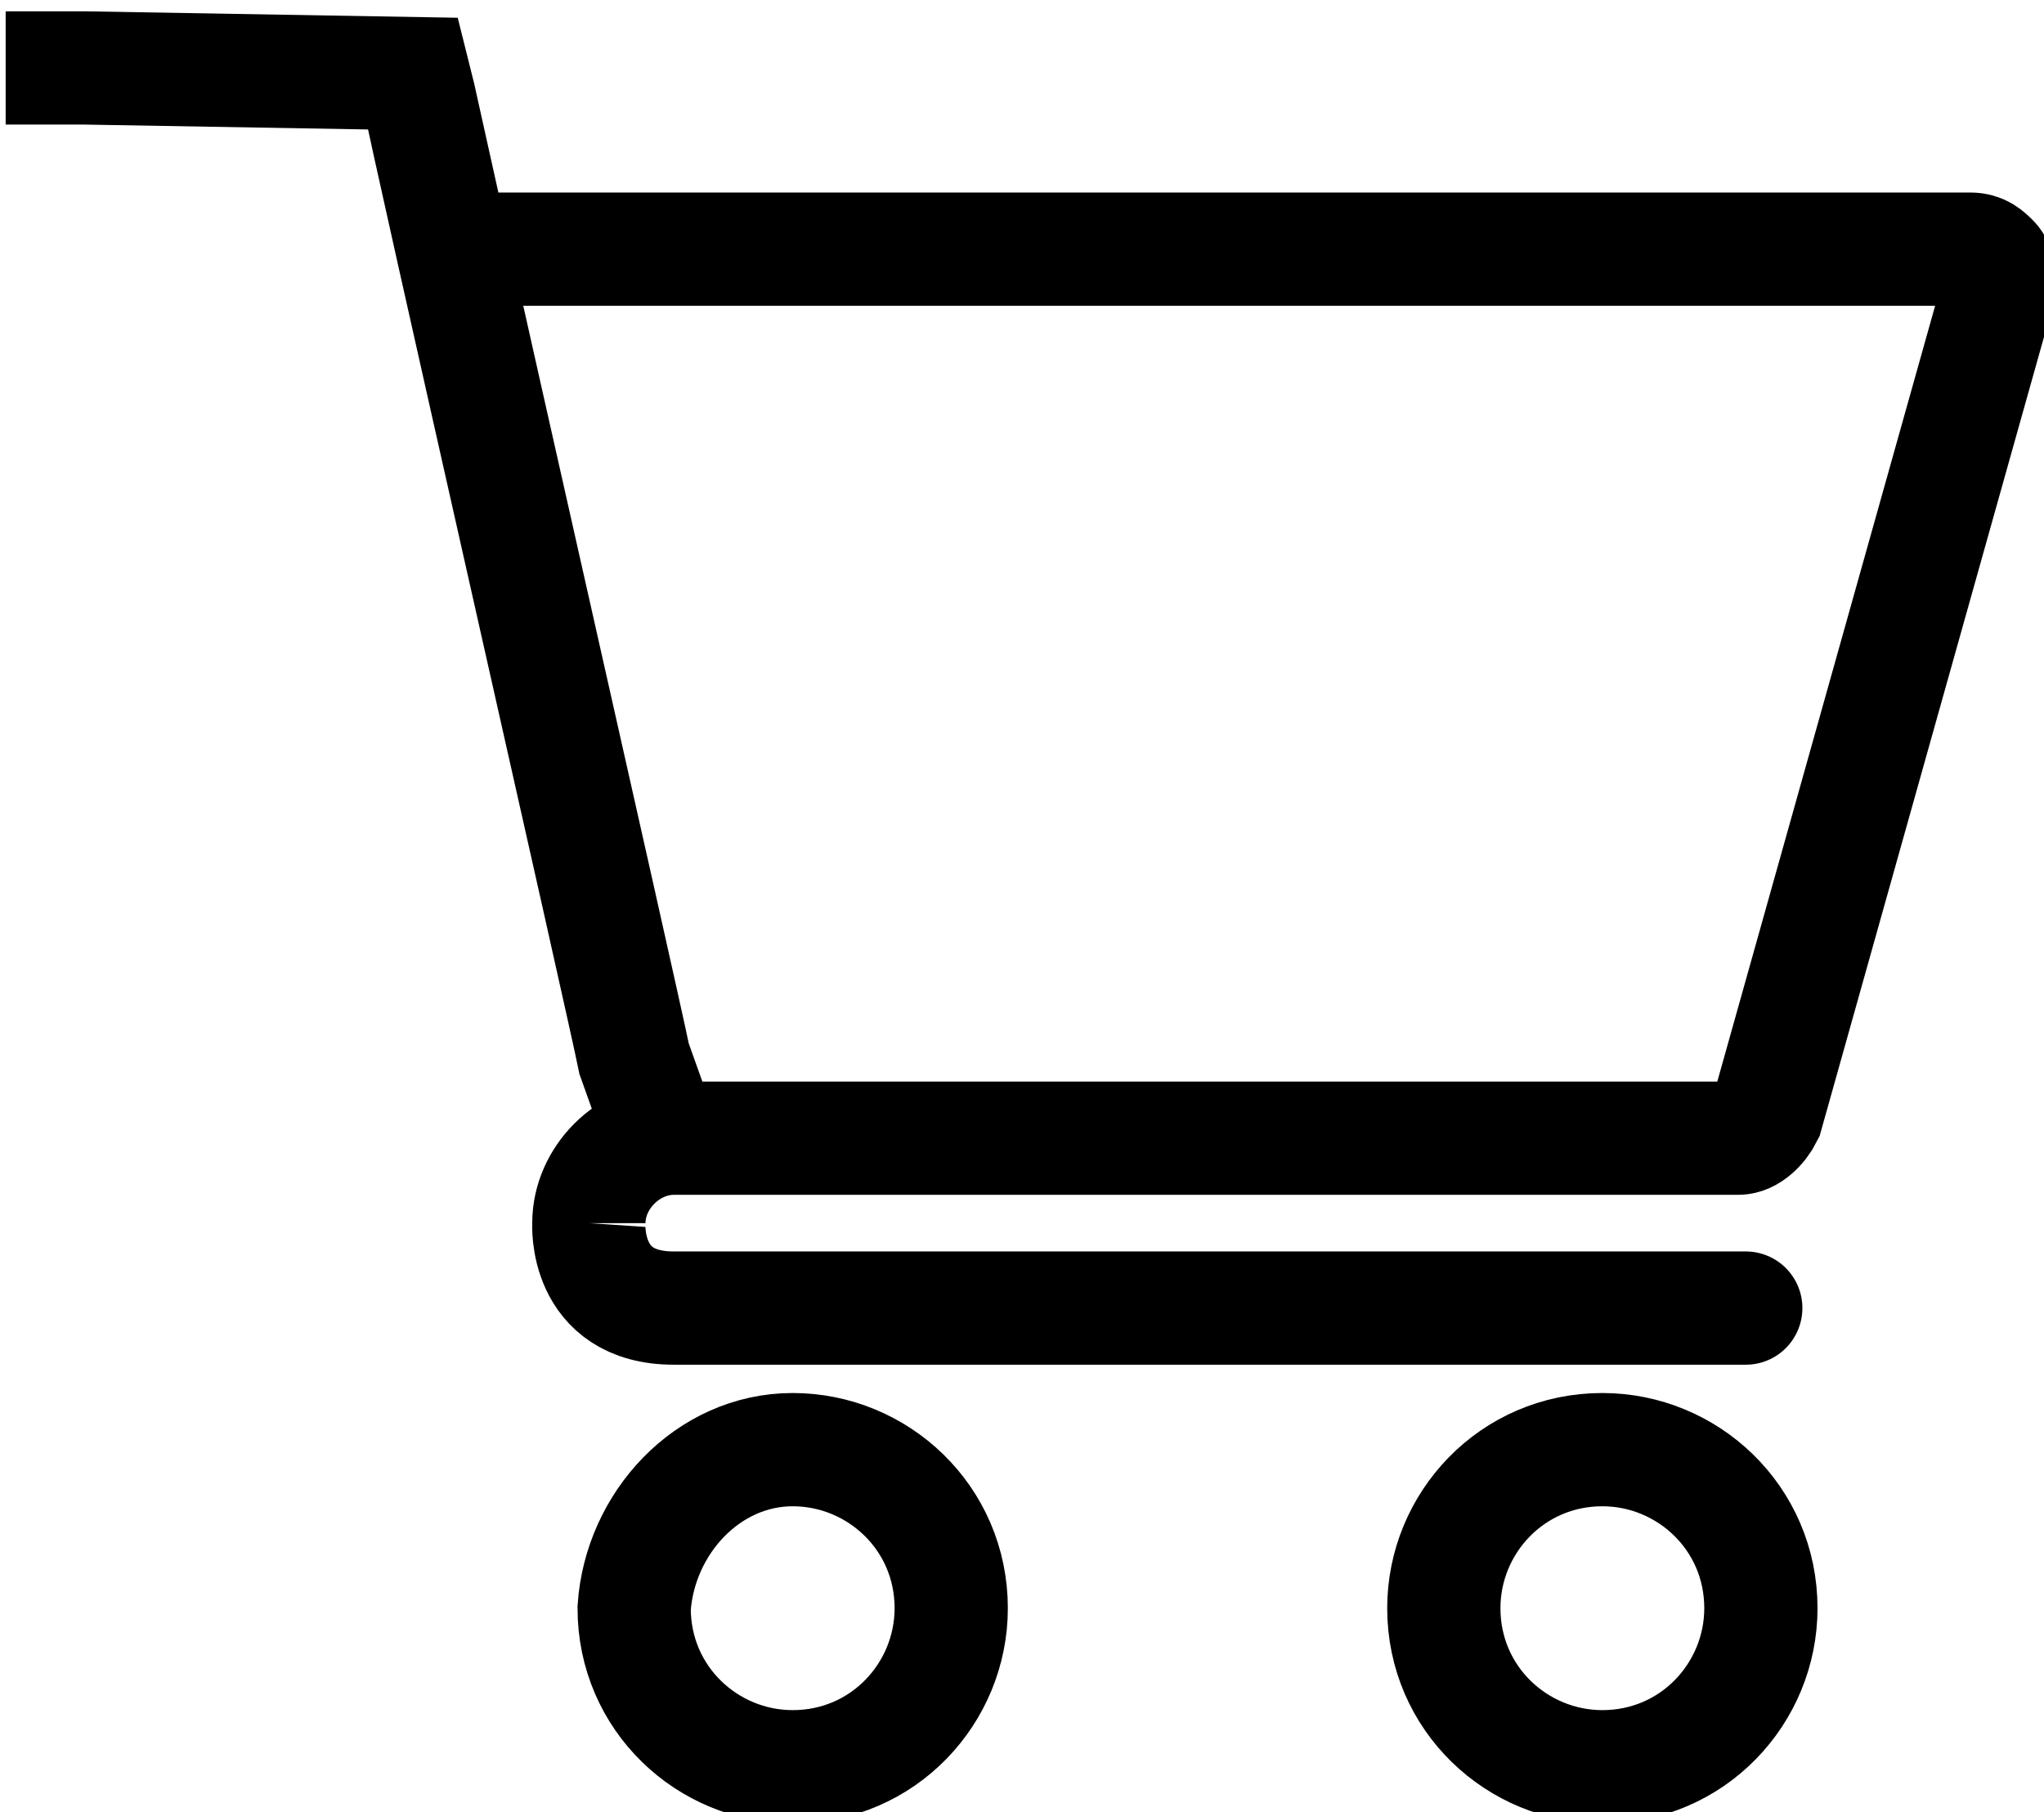
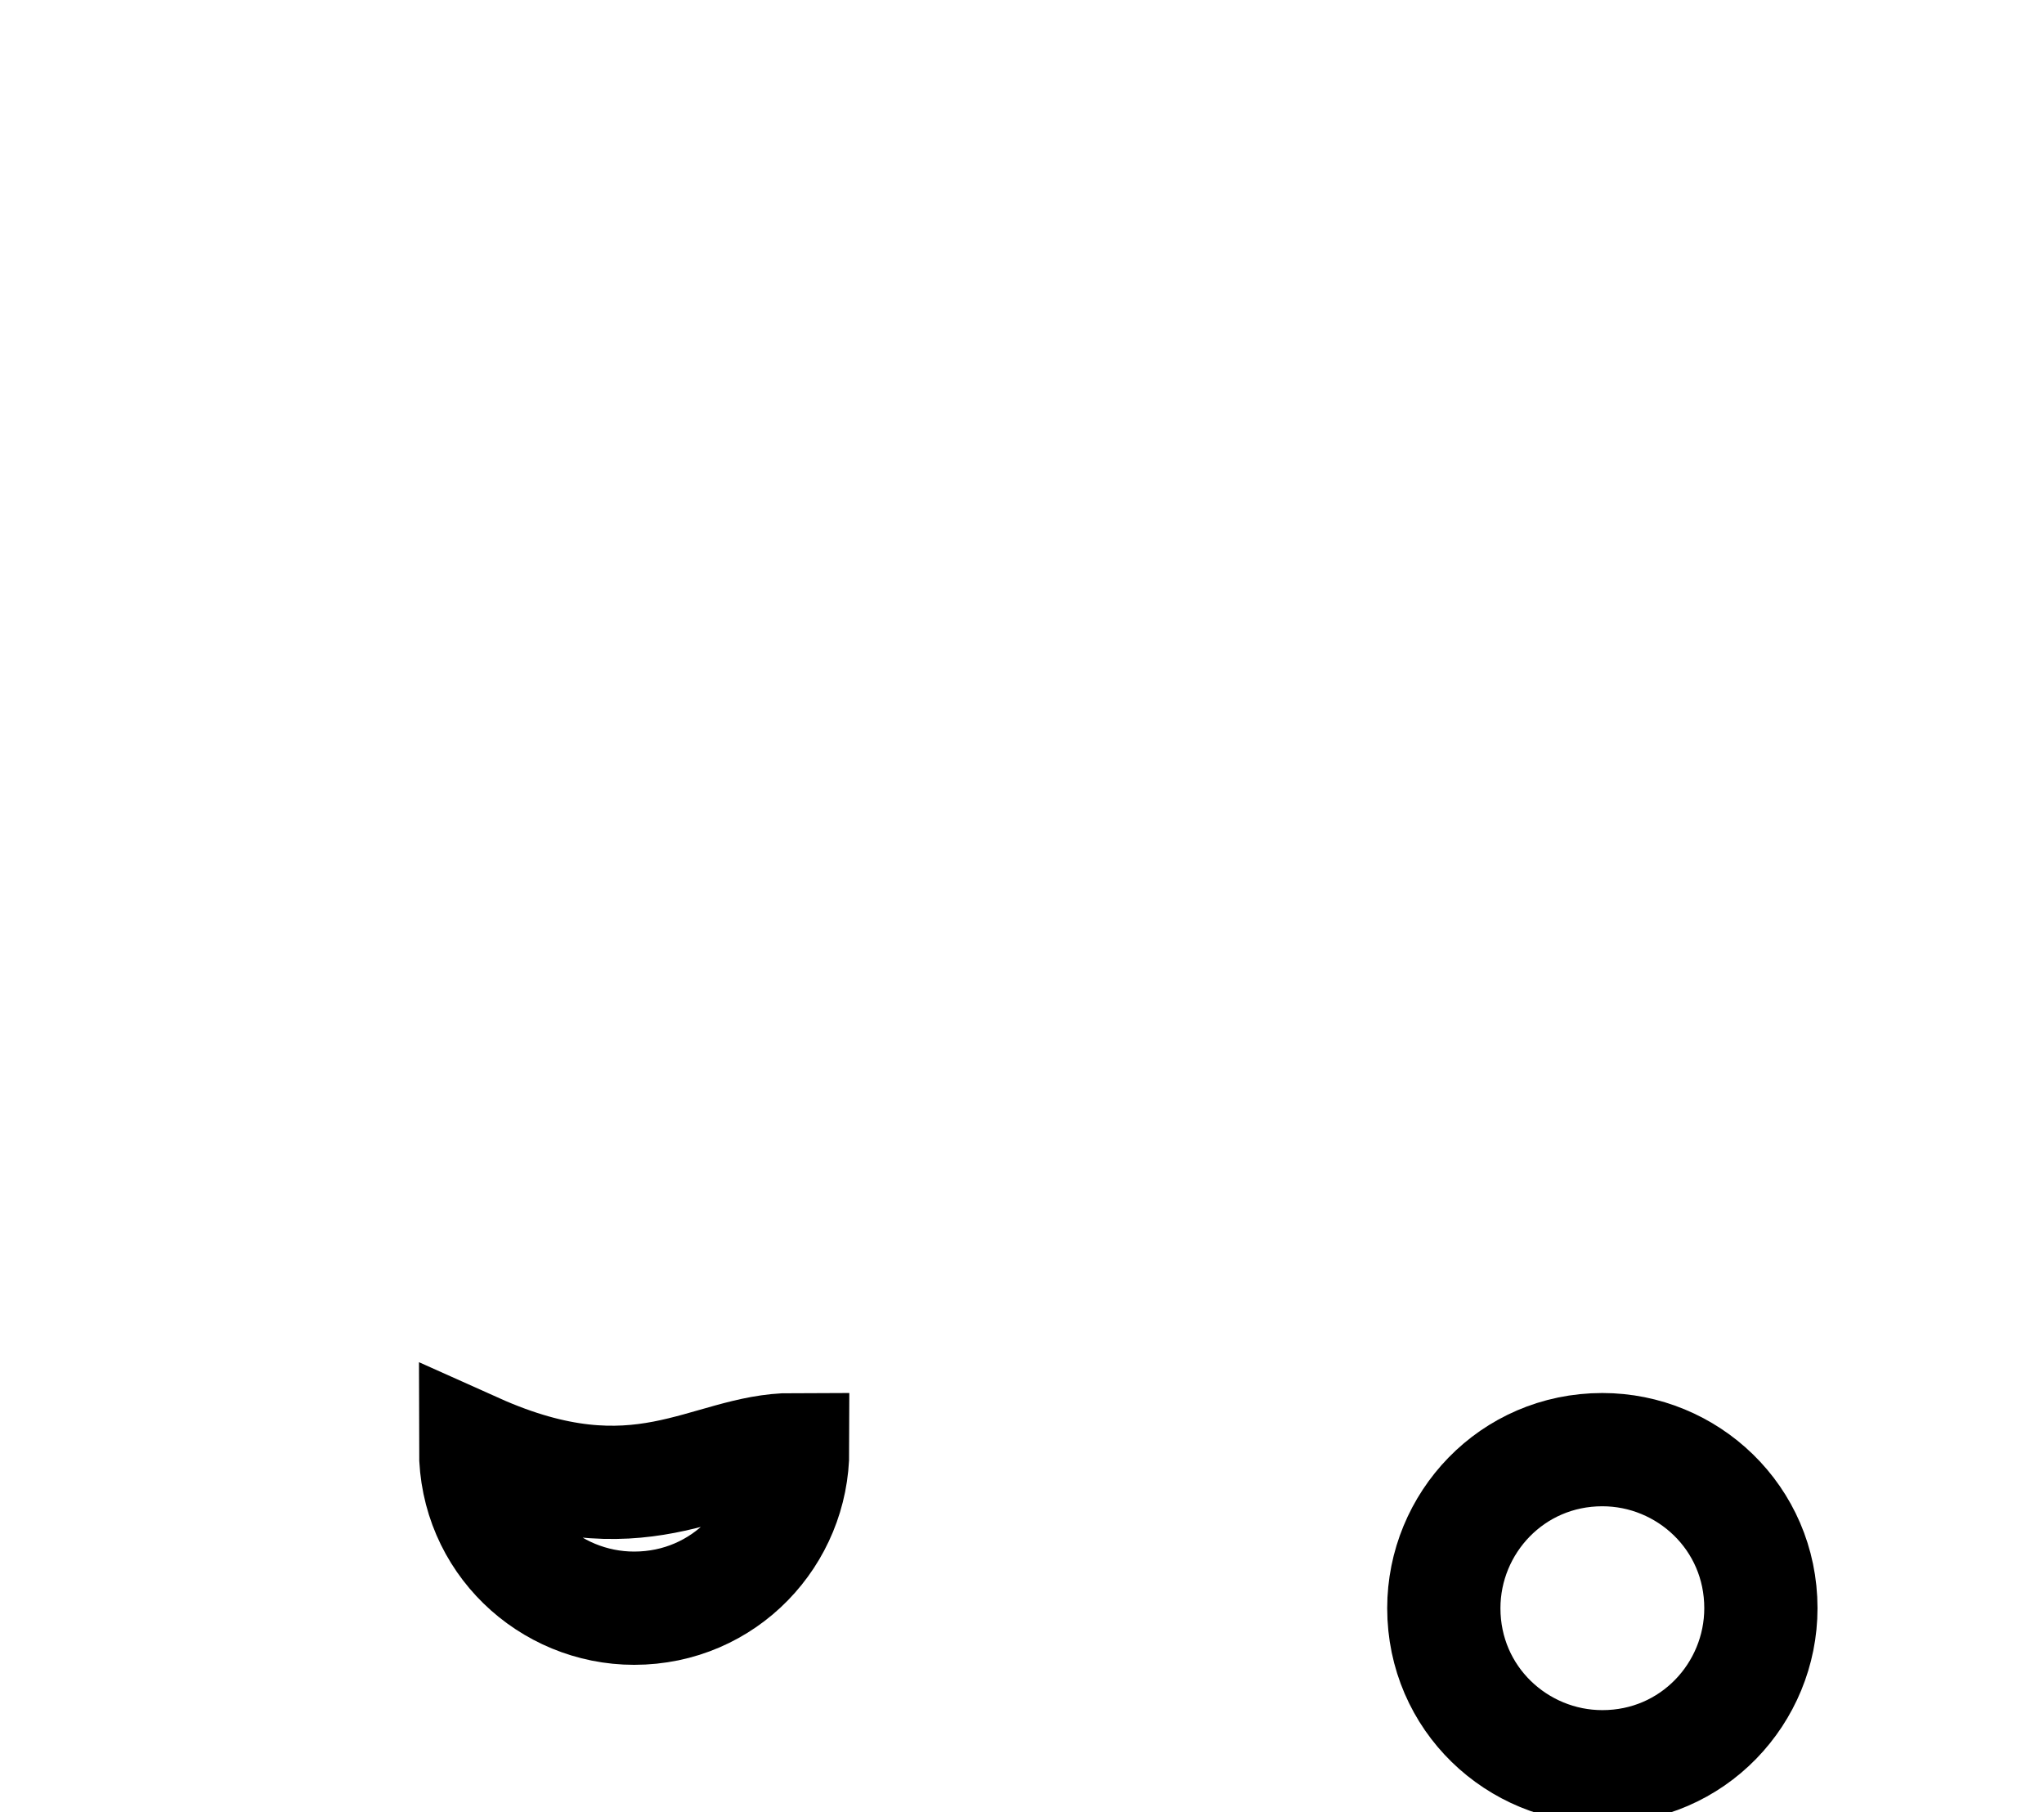
<svg xmlns="http://www.w3.org/2000/svg" version="1.1" id="Ebene_1" x="0px" y="0px" viewBox="0 0 36.1 32" style="enable-background:new 0 0 36.1 32;" xml:space="preserve">
  <style type="text/css">
	.st0{fill:none;stroke:#000000;stroke-miterlimit:10;stroke-width:2;}
</style>
  <title>Anmelden</title>
  <g>
-     <path class="st0" d="M30.7,23.1C31,23.1,30.7,23.1,30.7,23.1S31,23.1,30.7,23.1H11.9c-1.6,0-1.5-1.5-1.5-1.5 M11.7,20.1l-0.5-1.4   C11,17.7,7.5,2.3,7.4,1.7L7.3,1.3L1.5,1.2c-0.3,0-1.4,0-1.4,0s1.1,0,1.4,0l5.8,0.1l0.1,0.4L8,4.4l26.8,0c0.2,0,0.3,0.1,0.4,0.2   c0.1,0.1,0.1,0.3,0.1,0.5l-4.1,14.6c-0.1,0.2-0.3,0.4-0.5,0.4H11.9c-0.8,0-1.5,0.7-1.5,1.5" />
-     <path class="st0" d="M14,25.6c1.5,0,2.8,1.2,2.8,2.8c0,1.5-1.2,2.8-2.8,2.8c-1.5,0-2.8-1.2-2.8-2.8C11.3,26.9,12.5,25.6,14,25.6z" />
+     <path class="st0" d="M14,25.6c0,1.5-1.2,2.8-2.8,2.8c-1.5,0-2.8-1.2-2.8-2.8C11.3,26.9,12.5,25.6,14,25.6z" />
    <path class="st0" d="M28.3,25.6c1.5,0,2.8,1.2,2.8,2.8c0,1.5-1.2,2.8-2.8,2.8c-1.5,0-2.8-1.2-2.8-2.8   C25.5,26.9,26.7,25.6,28.3,25.6z" />
  </g>
</svg>